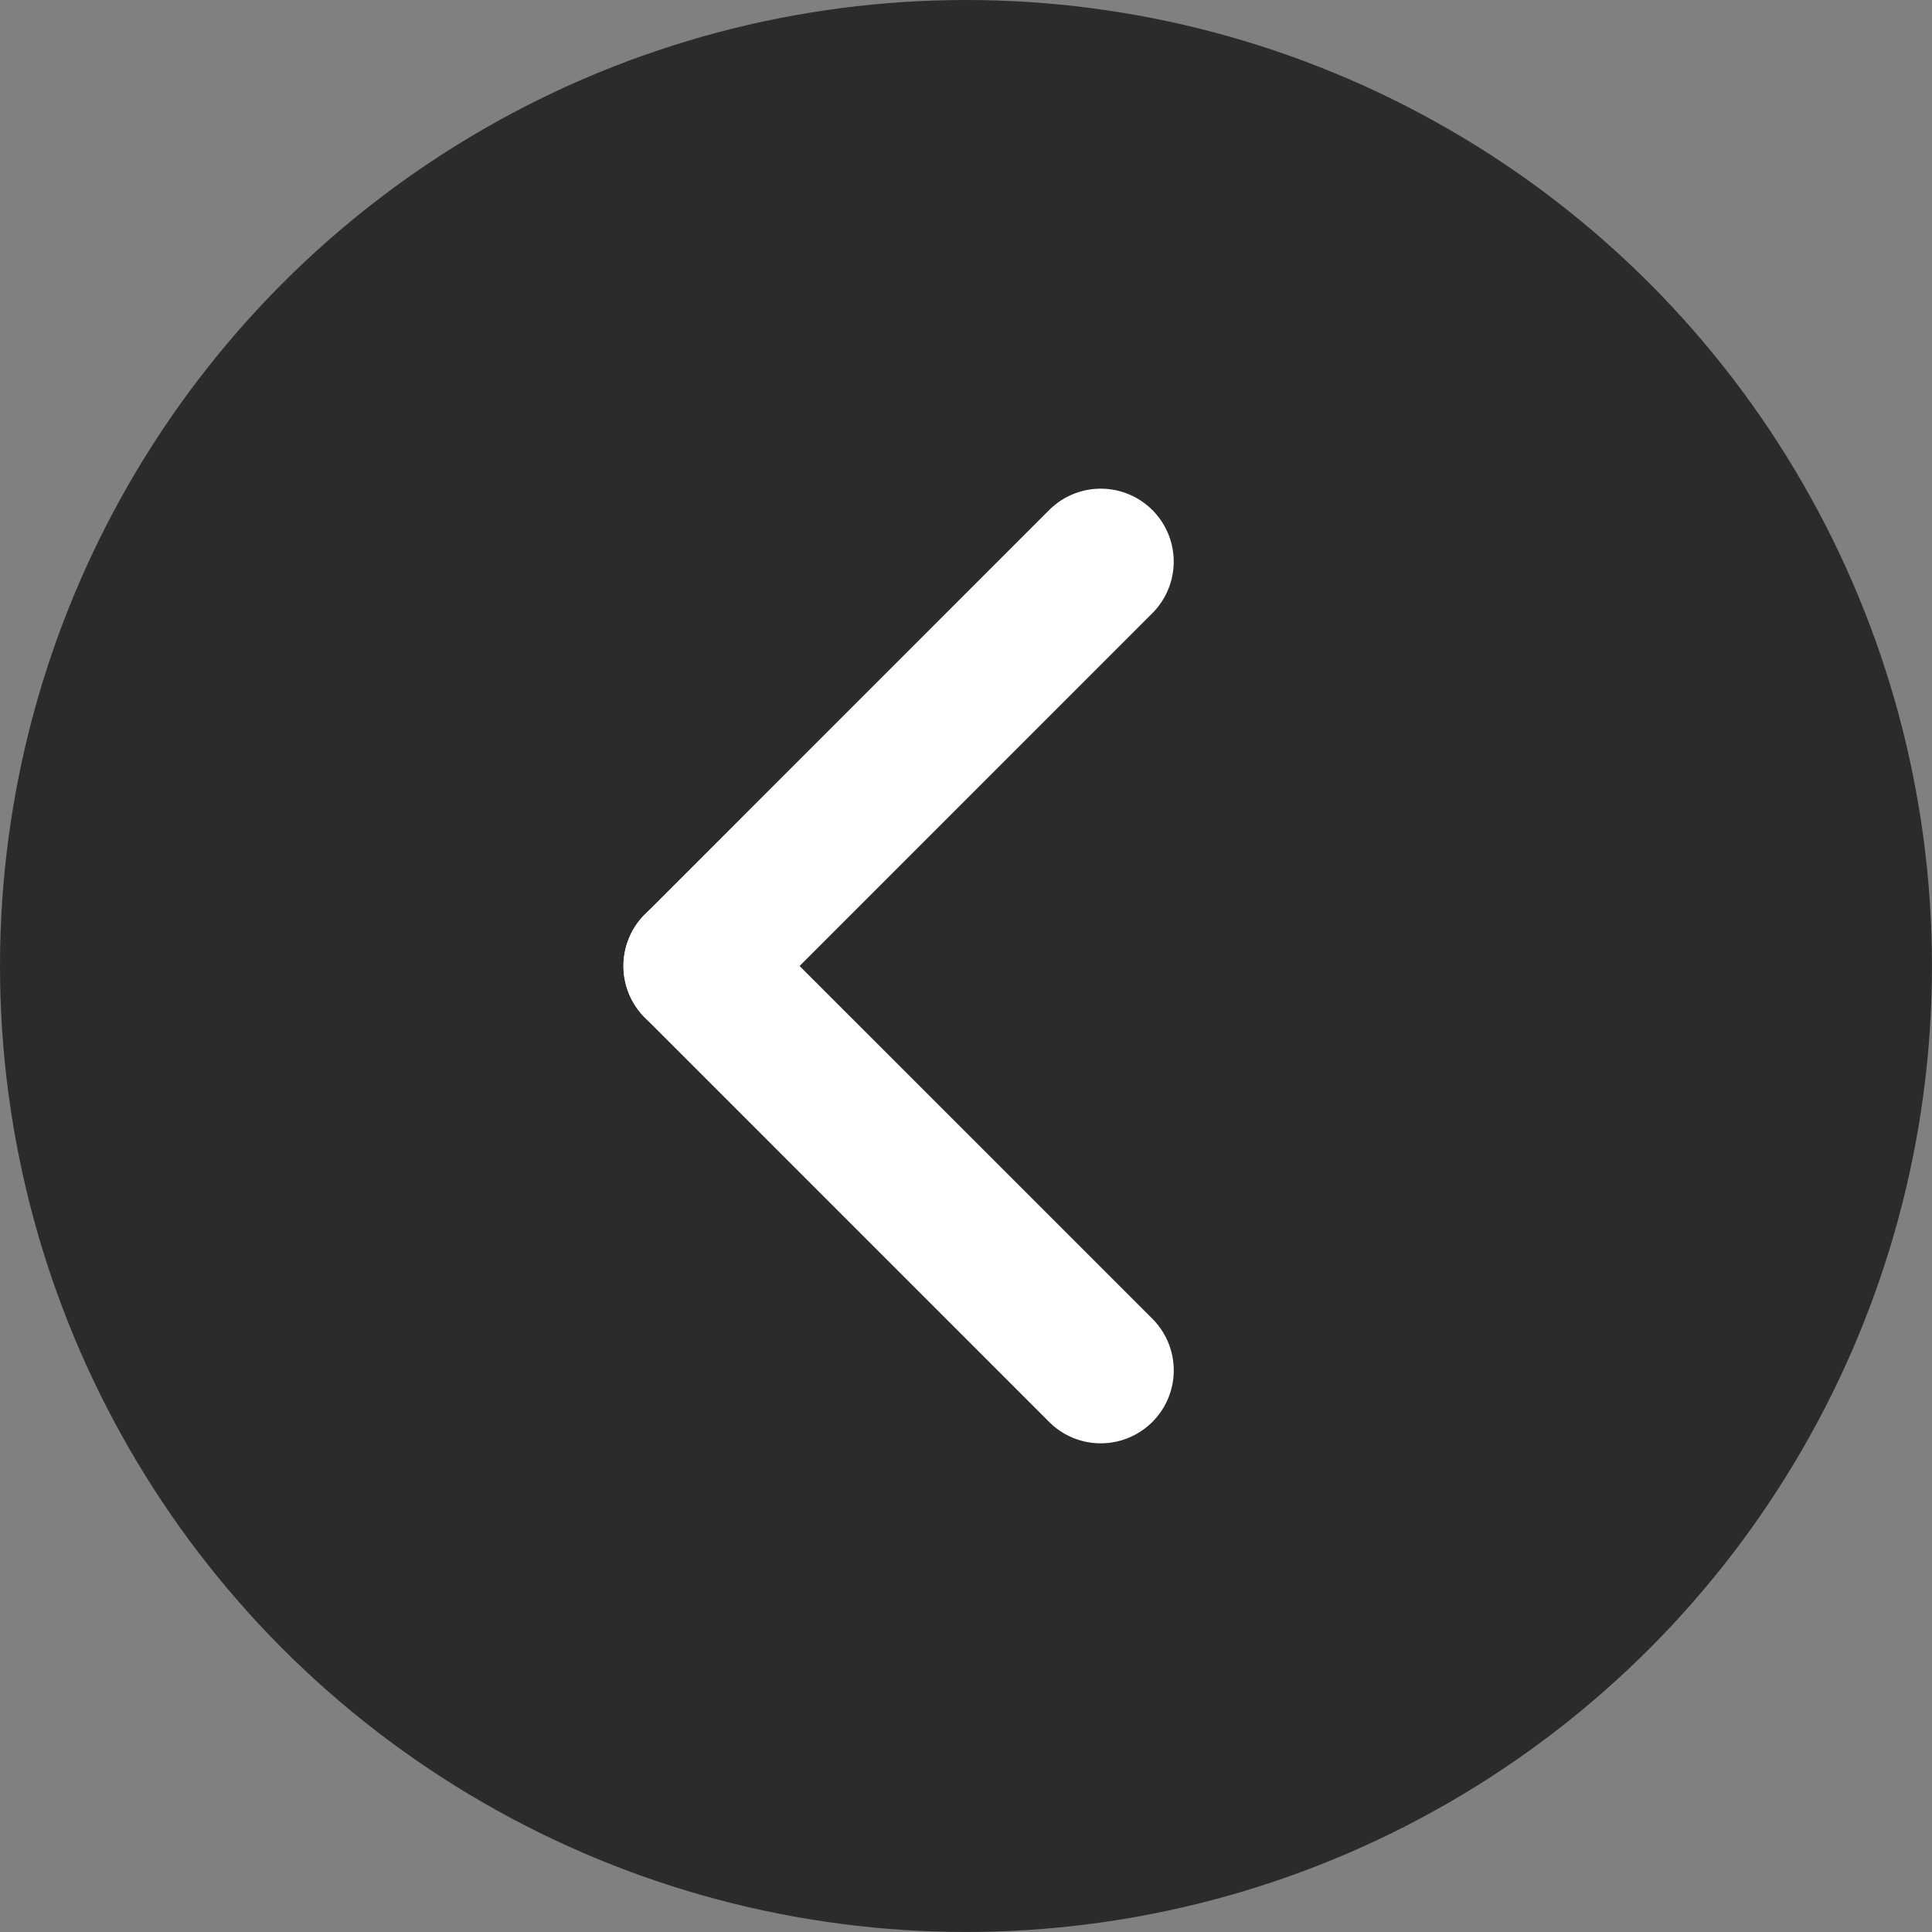
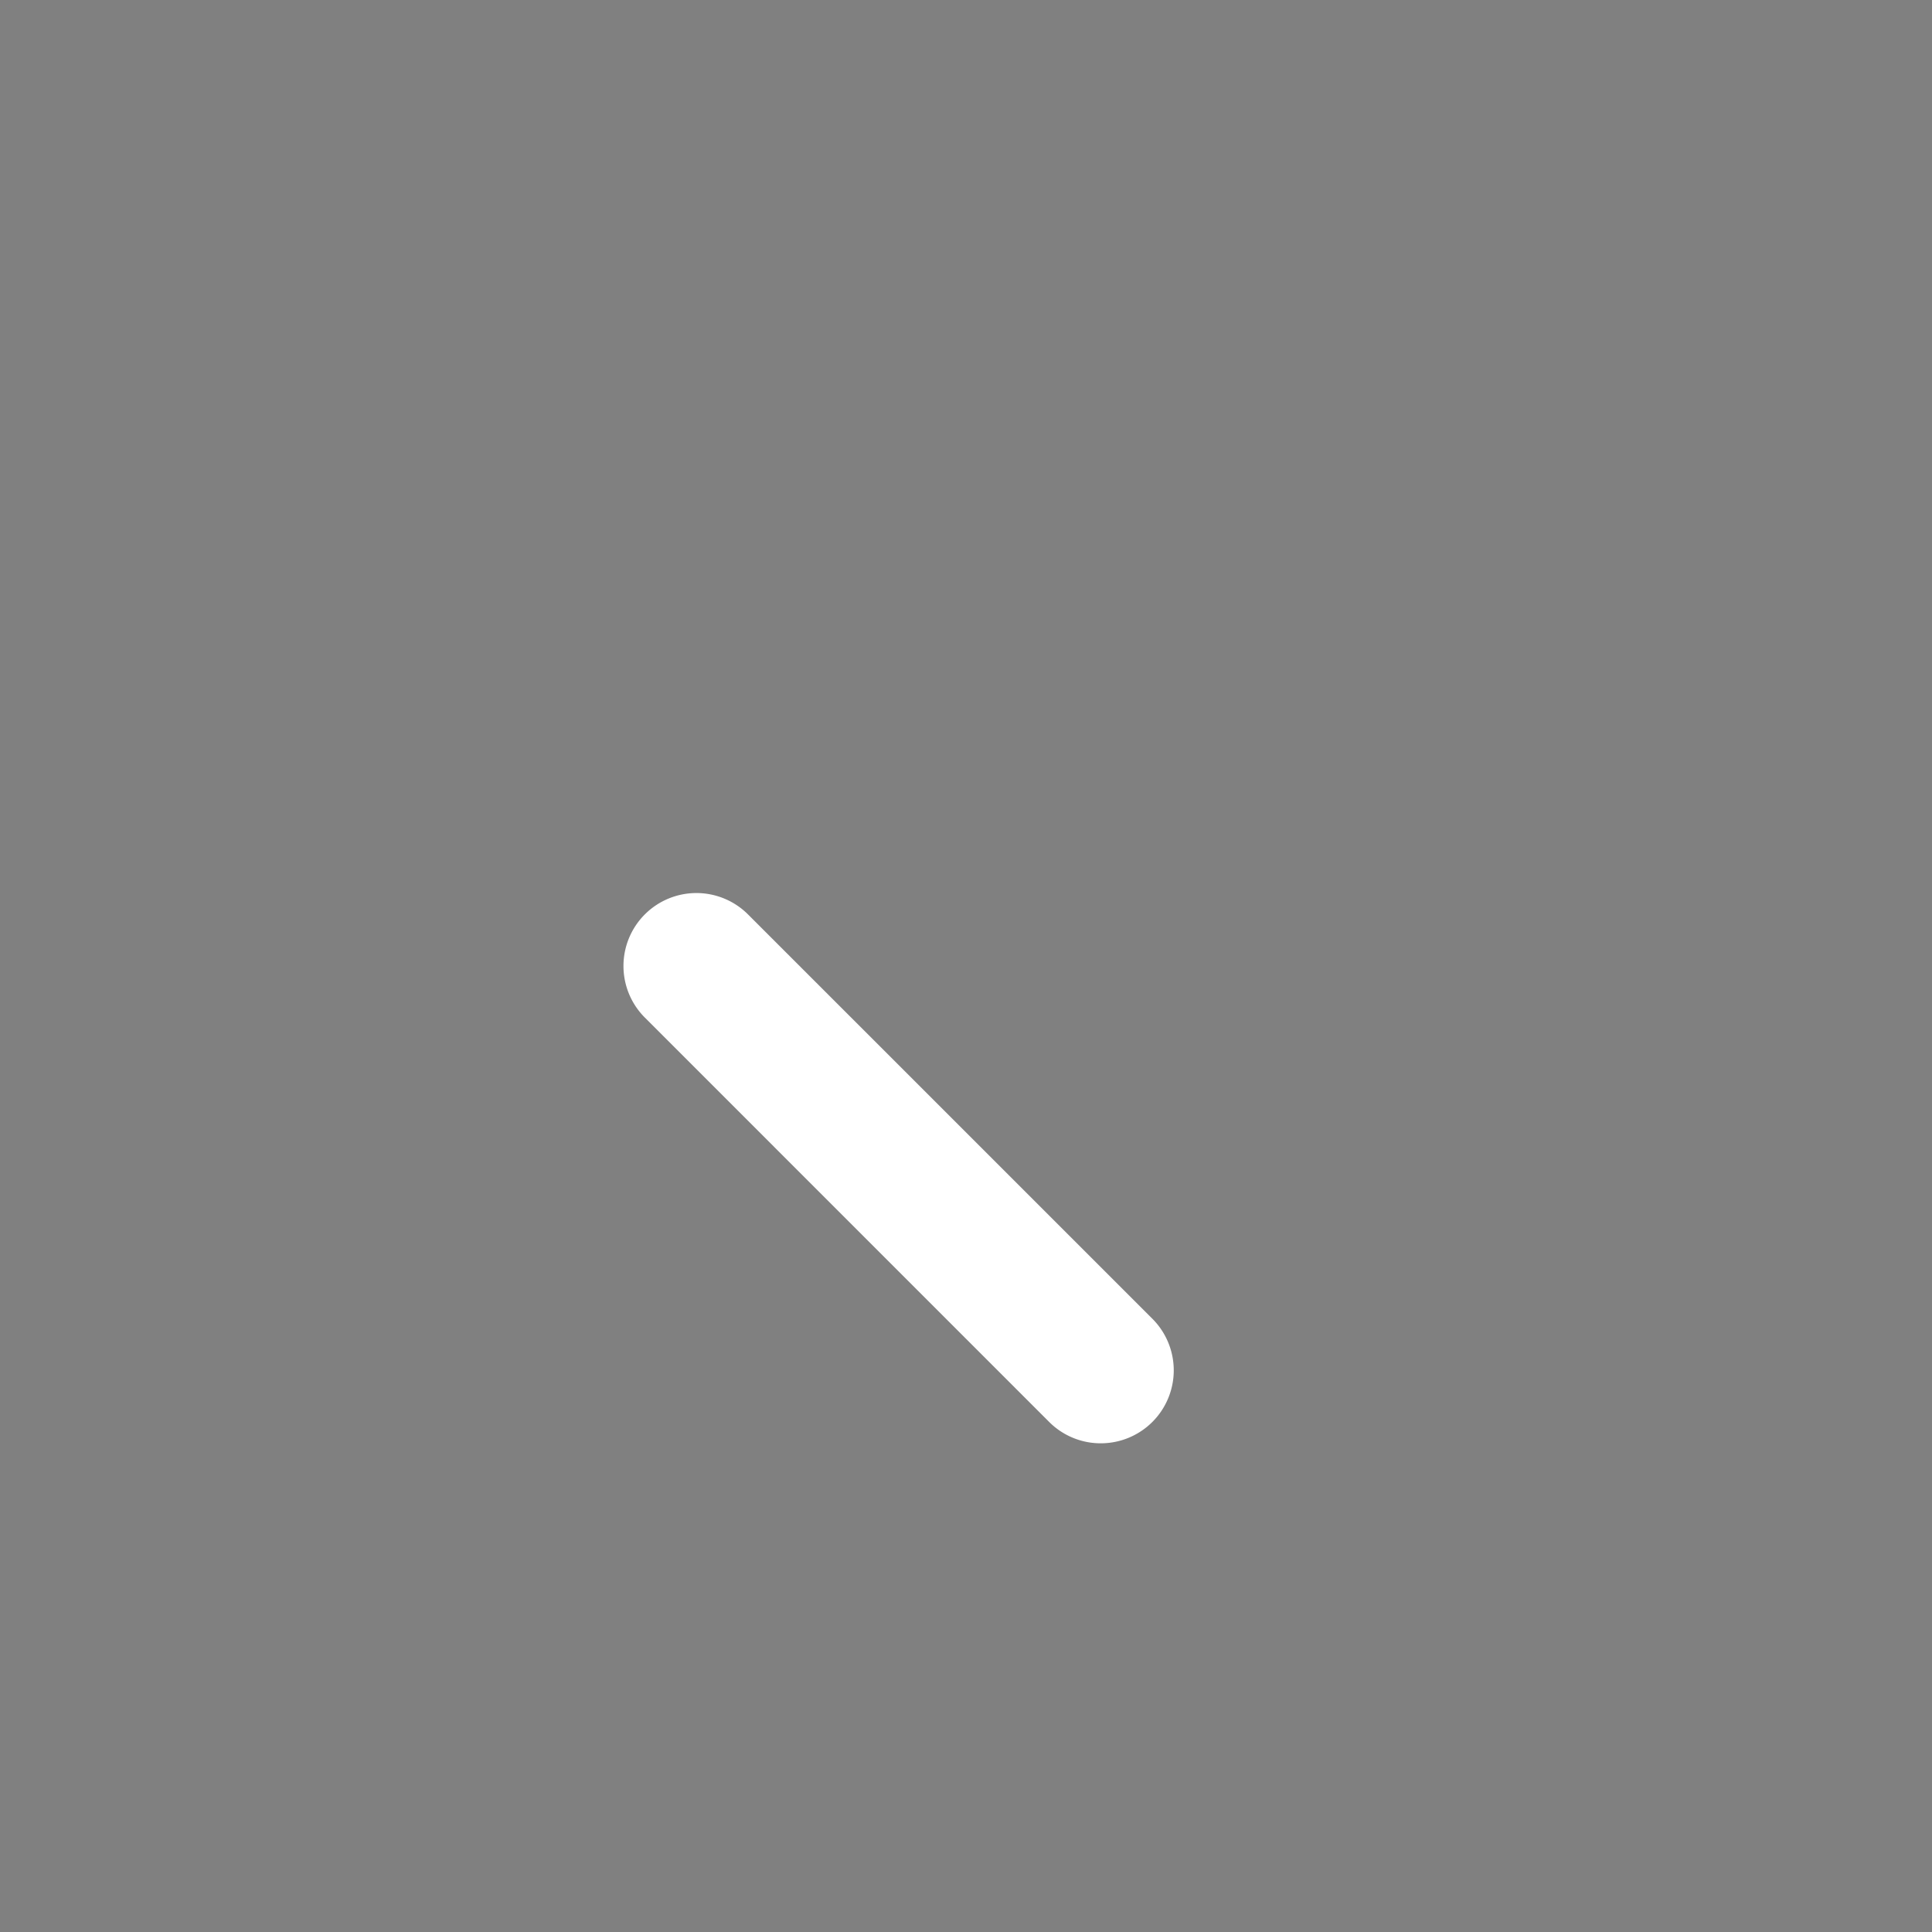
<svg xmlns="http://www.w3.org/2000/svg" width="52.963" height="52.963" viewBox="0 0 52.963 52.963">
  <rect x="0" y="0" width="52.963" height="52.963" fill="#808080" stroke="none" />
  <g id="グループ_540" data-name="グループ 540" transform="translate(-508.939 -443.952)">
-     <ellipse id="楕円形_46" data-name="楕円形 46" cx="26.481" cy="26.481" rx="26.481" ry="26.481" transform="translate(508.939 443.952)" fill="#2b2b2b" />
    <g id="グループ_523" data-name="グループ 523" transform="translate(528.03 459.348)">
-       <path id="線_47" data-name="線 47" d="M0,13.085A1.994,1.994,0,0,1-1.414,12.5a2,2,0,0,1,0-2.828L9.671-1.414a2,2,0,0,1,2.828,0,2,2,0,0,1,0,2.828L1.414,12.5A1.994,1.994,0,0,1,0,13.085Z" transform="translate(0 0)" fill="#fff" />
      <path id="線_48" data-name="線 48" d="M11.085,13.085A1.994,1.994,0,0,1,9.671,12.5L-1.414,1.414a2,2,0,0,1,0-2.828,2,2,0,0,1,2.828,0L12.5,9.671a2,2,0,0,1-1.414,3.414Z" transform="translate(0 11.085)" fill="#fff" />
    </g>
  </g>
</svg>